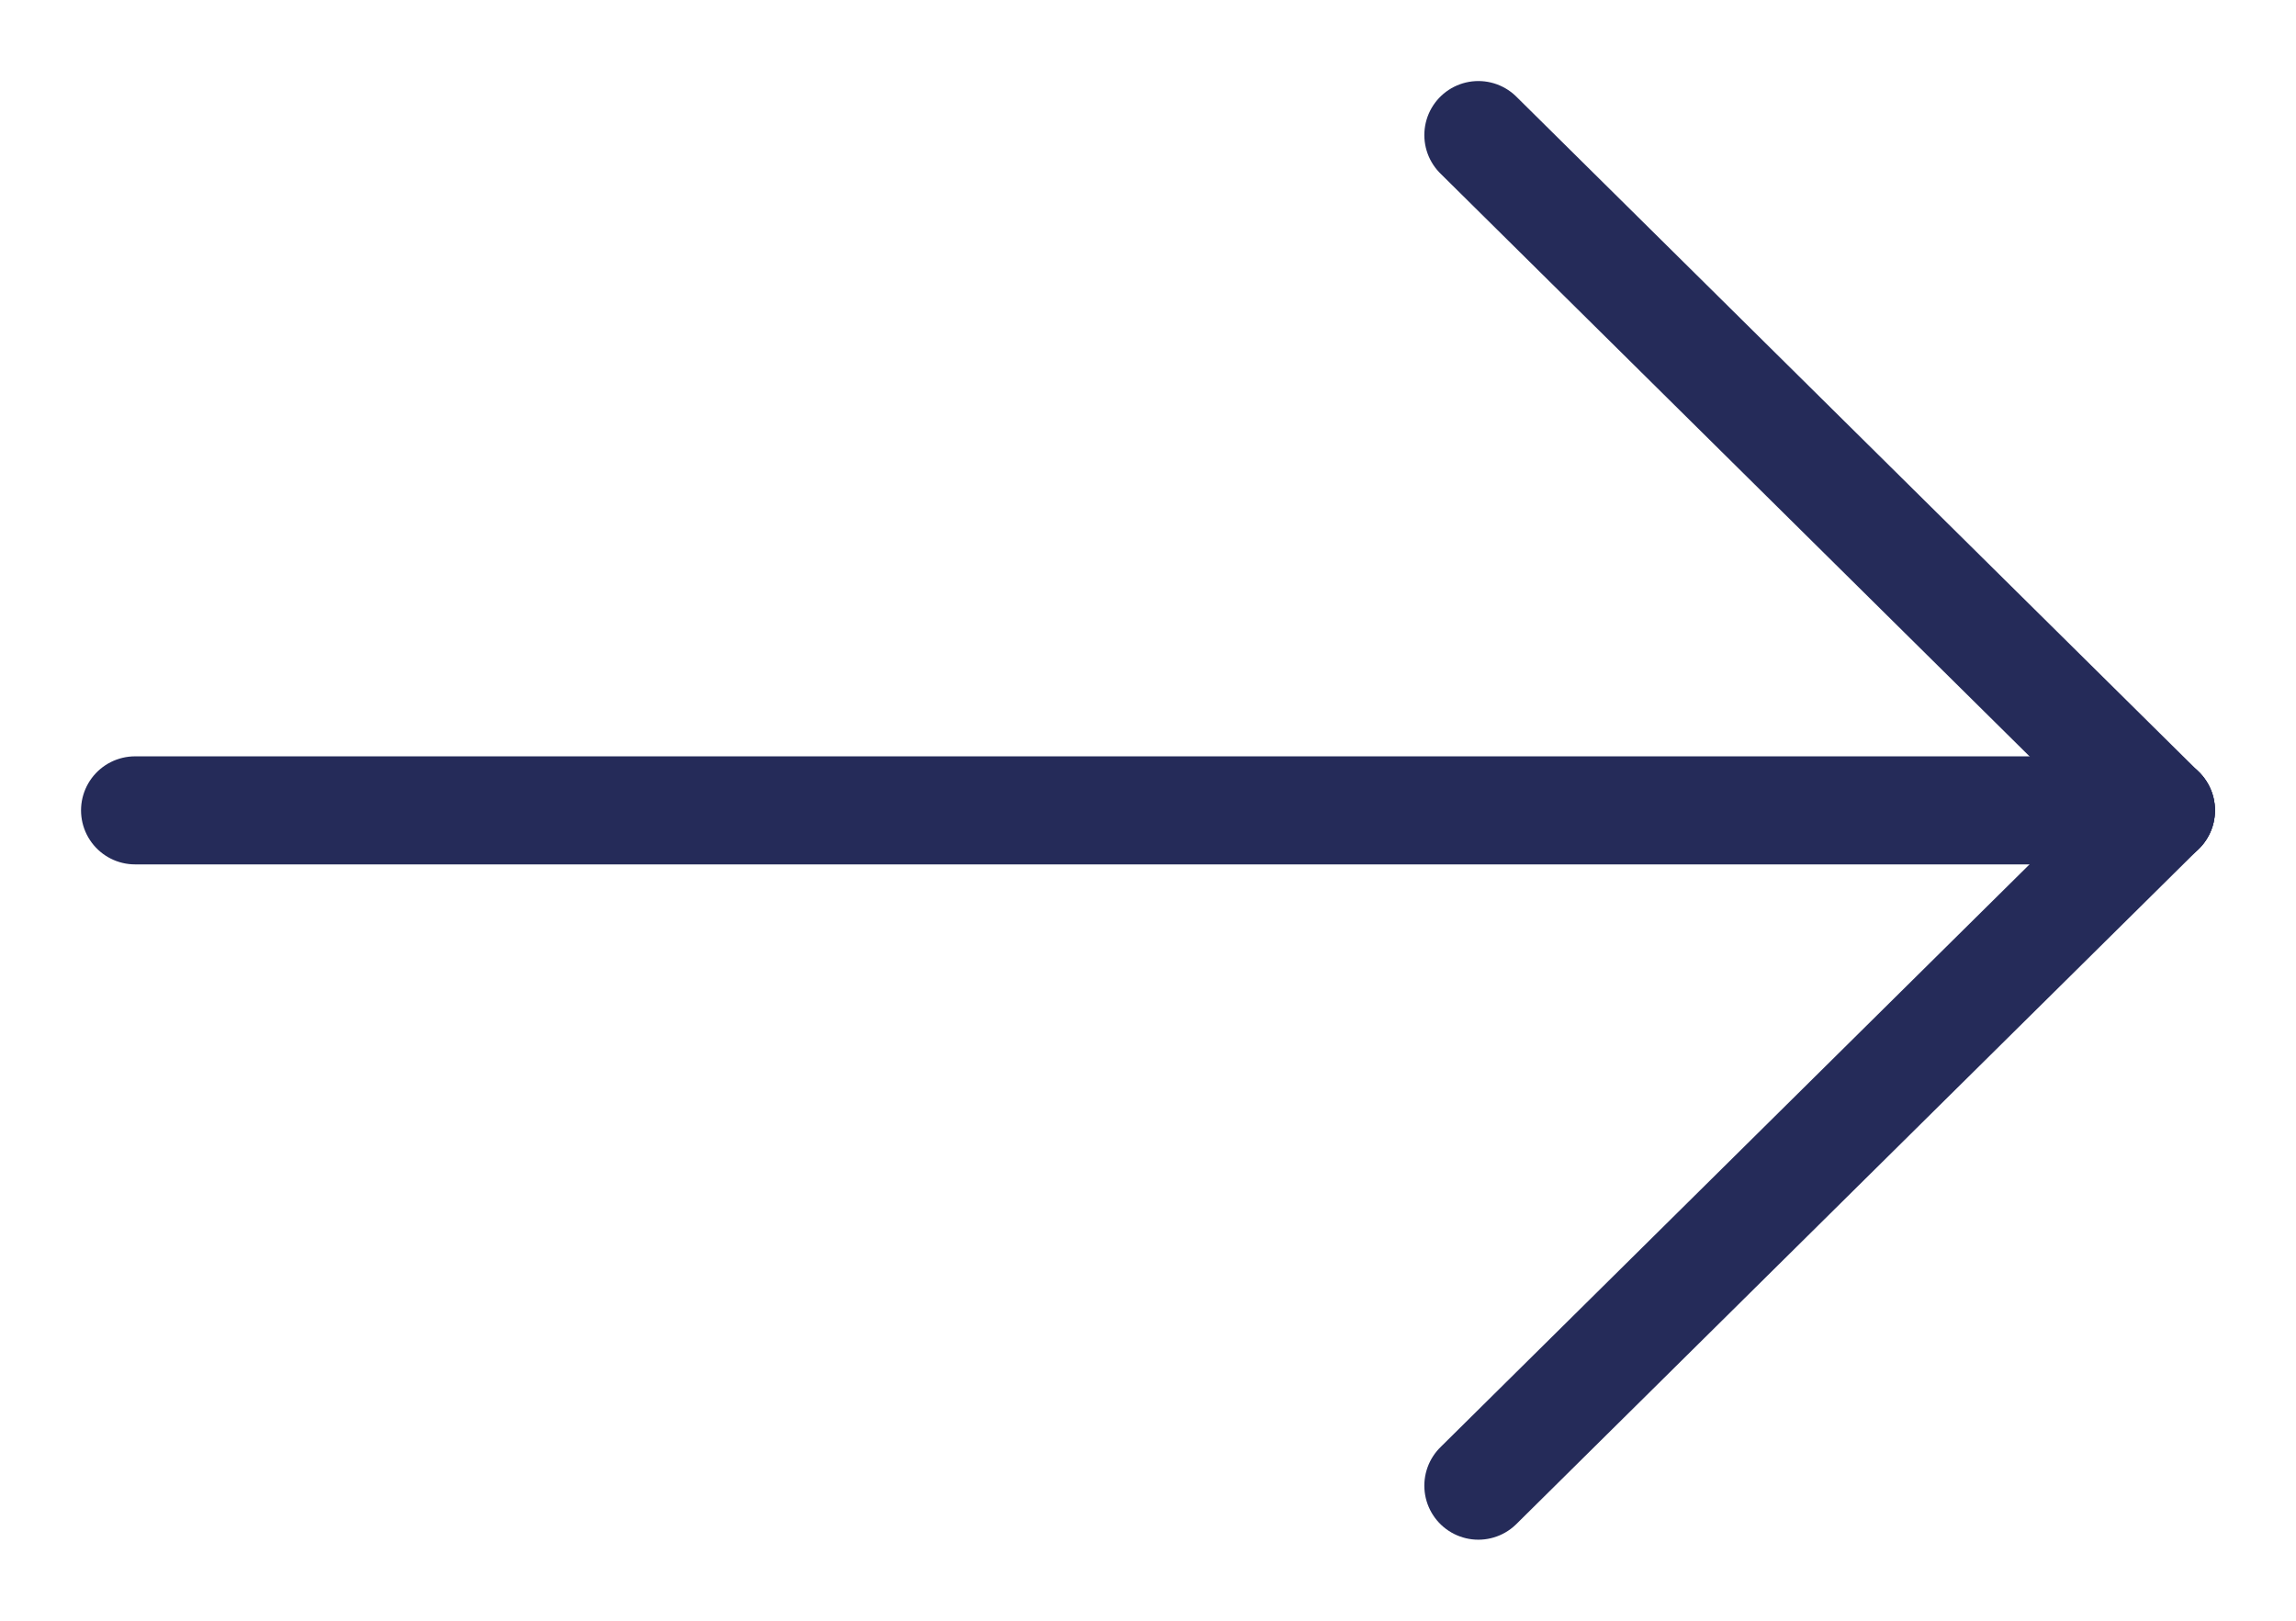
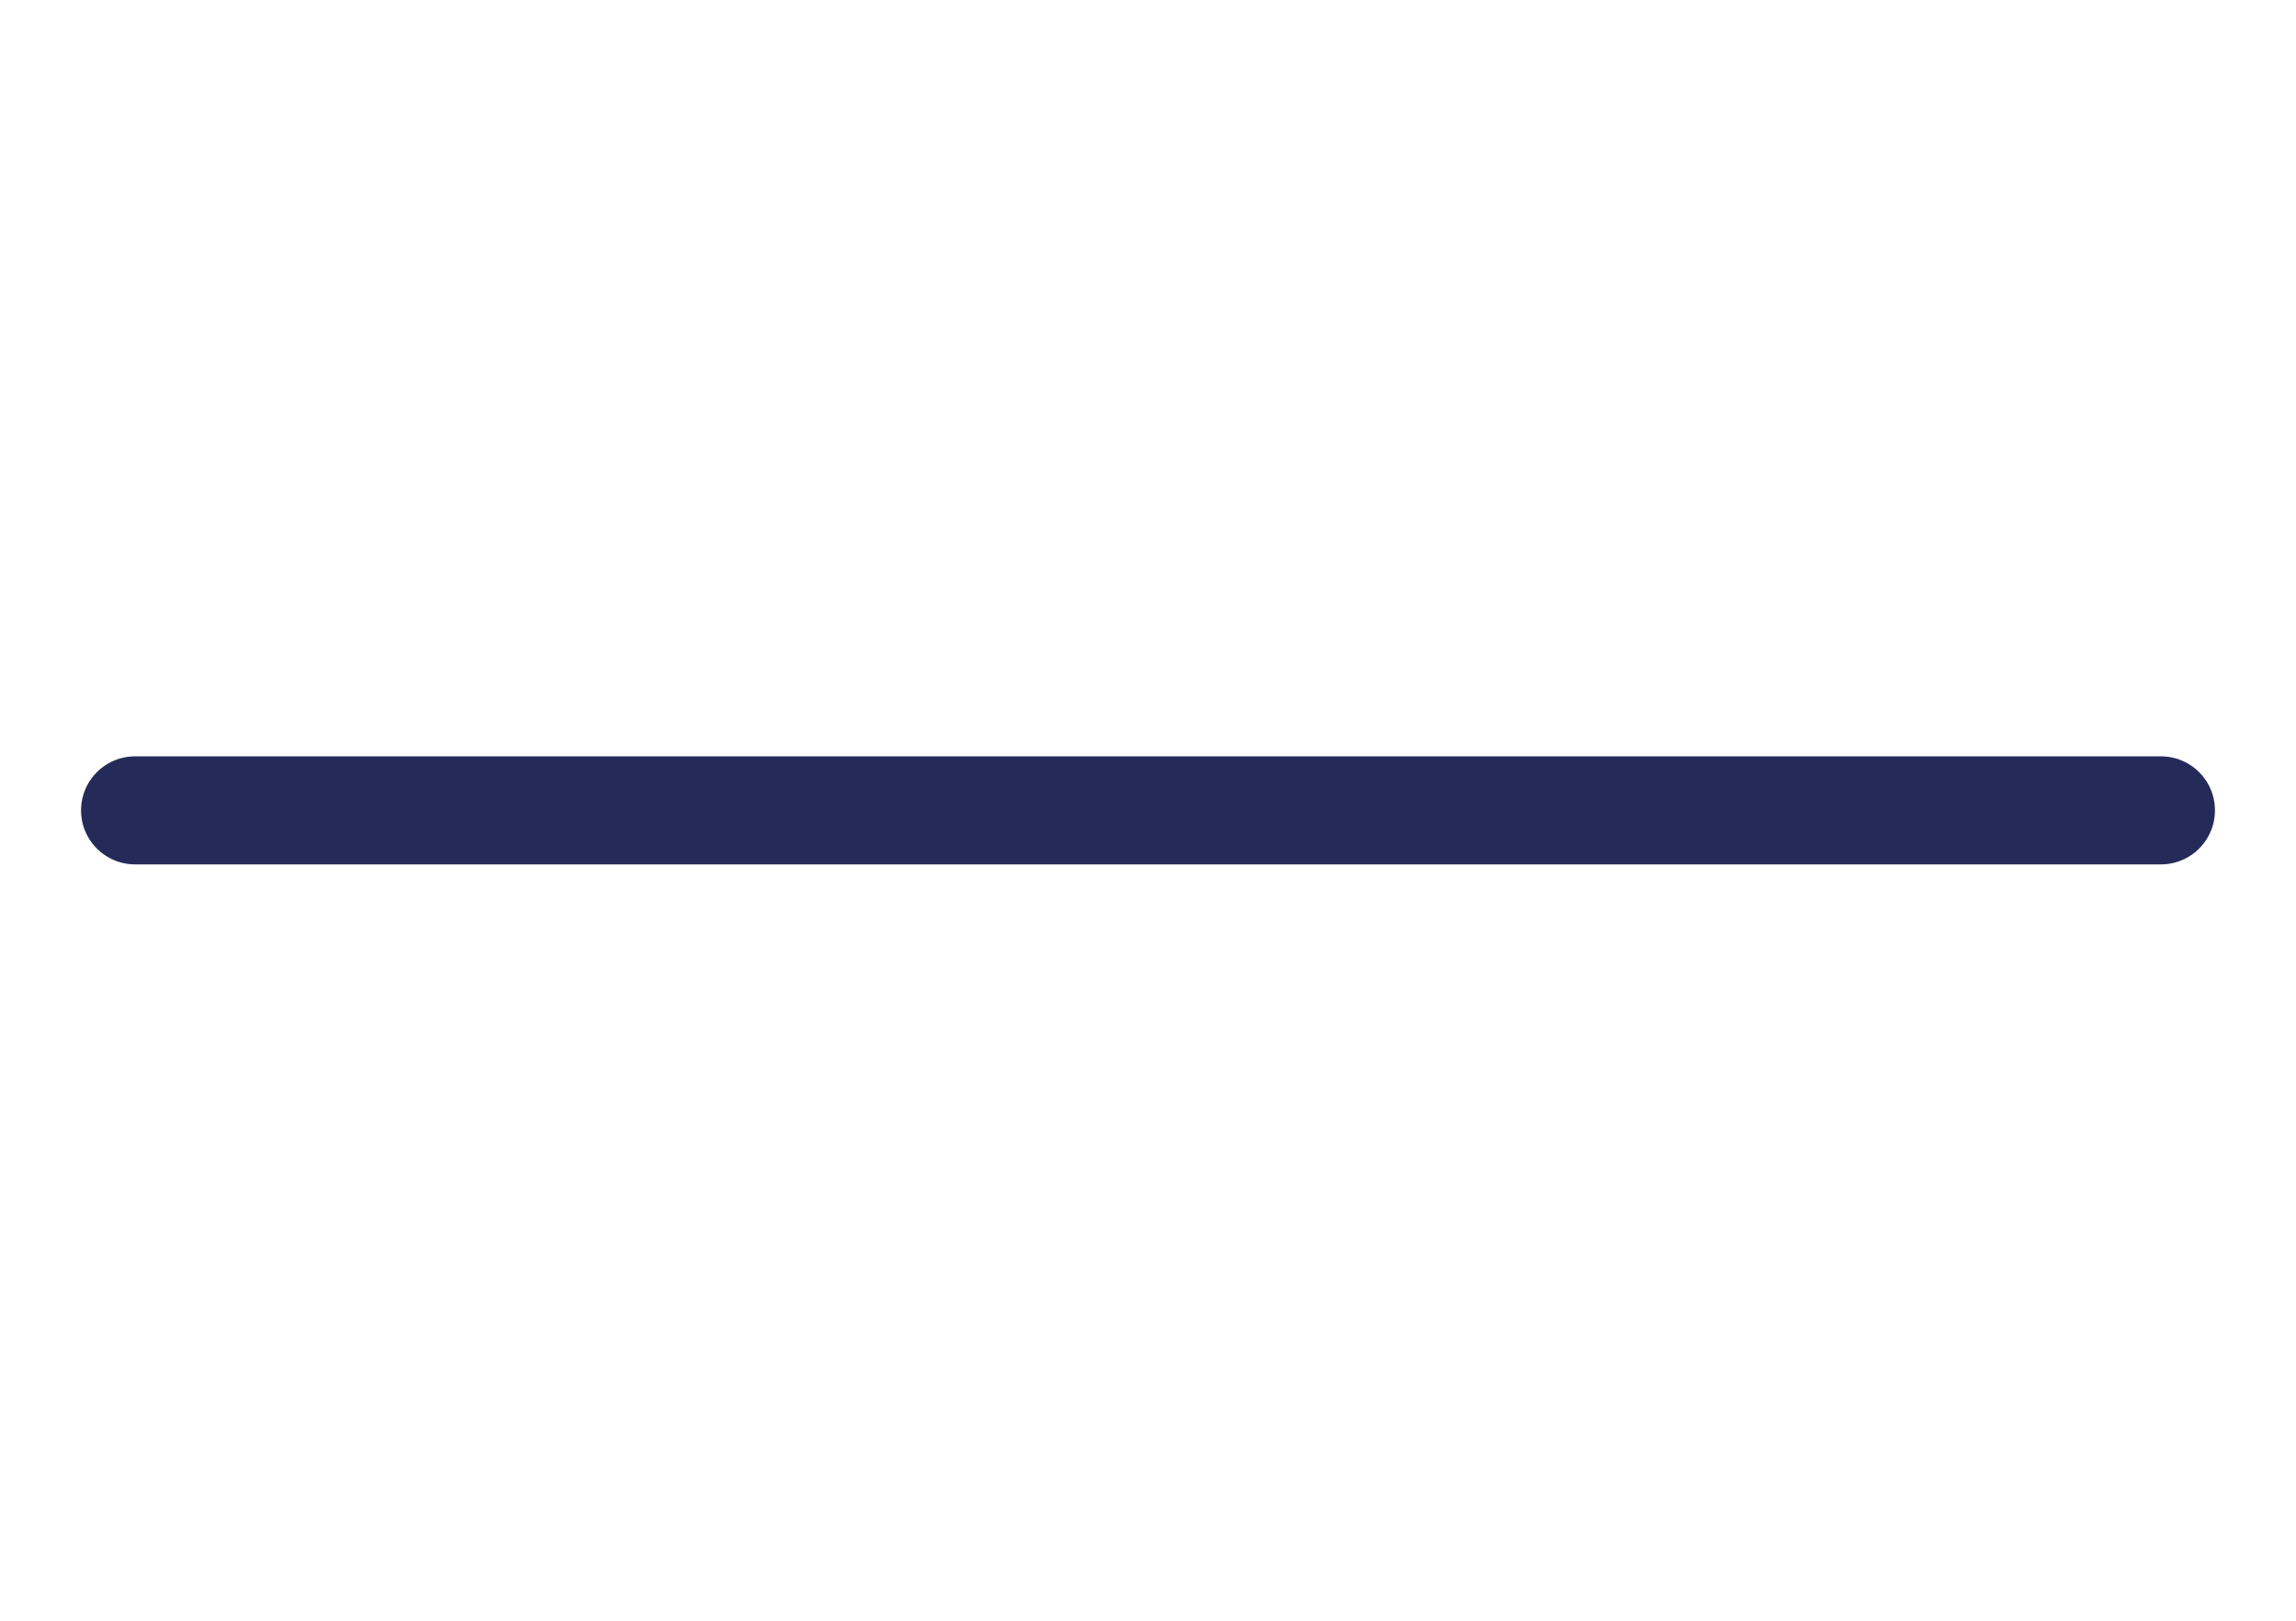
<svg xmlns="http://www.w3.org/2000/svg" width="17px" height="12px" viewBox="0 0 17 12" version="1.1">
  <title>arrow</title>
  <g id="Desktop" stroke="none" stroke-width="1" fill="none" fill-rule="evenodd" stroke-linecap="round">
    <g id="40559_Bloom_D_Homepage_v1" transform="translate(-1494, -1829)" stroke="#252B59" stroke-width="0.8">
      <g id="BTN" transform="translate(1373, 1824)">
        <g id="arrow" transform="translate(122, 6)">
          <line x1="0" y1="5" x2="15" y2="5" id="Stroke-1" />
-           <line x1="15" y1="5" x2="9.946" y2="0" id="Stroke-3" />
-           <line x1="9.946" y1="10" x2="15" y2="5" id="Stroke-5" />
        </g>
      </g>
    </g>
  </g>
</svg>